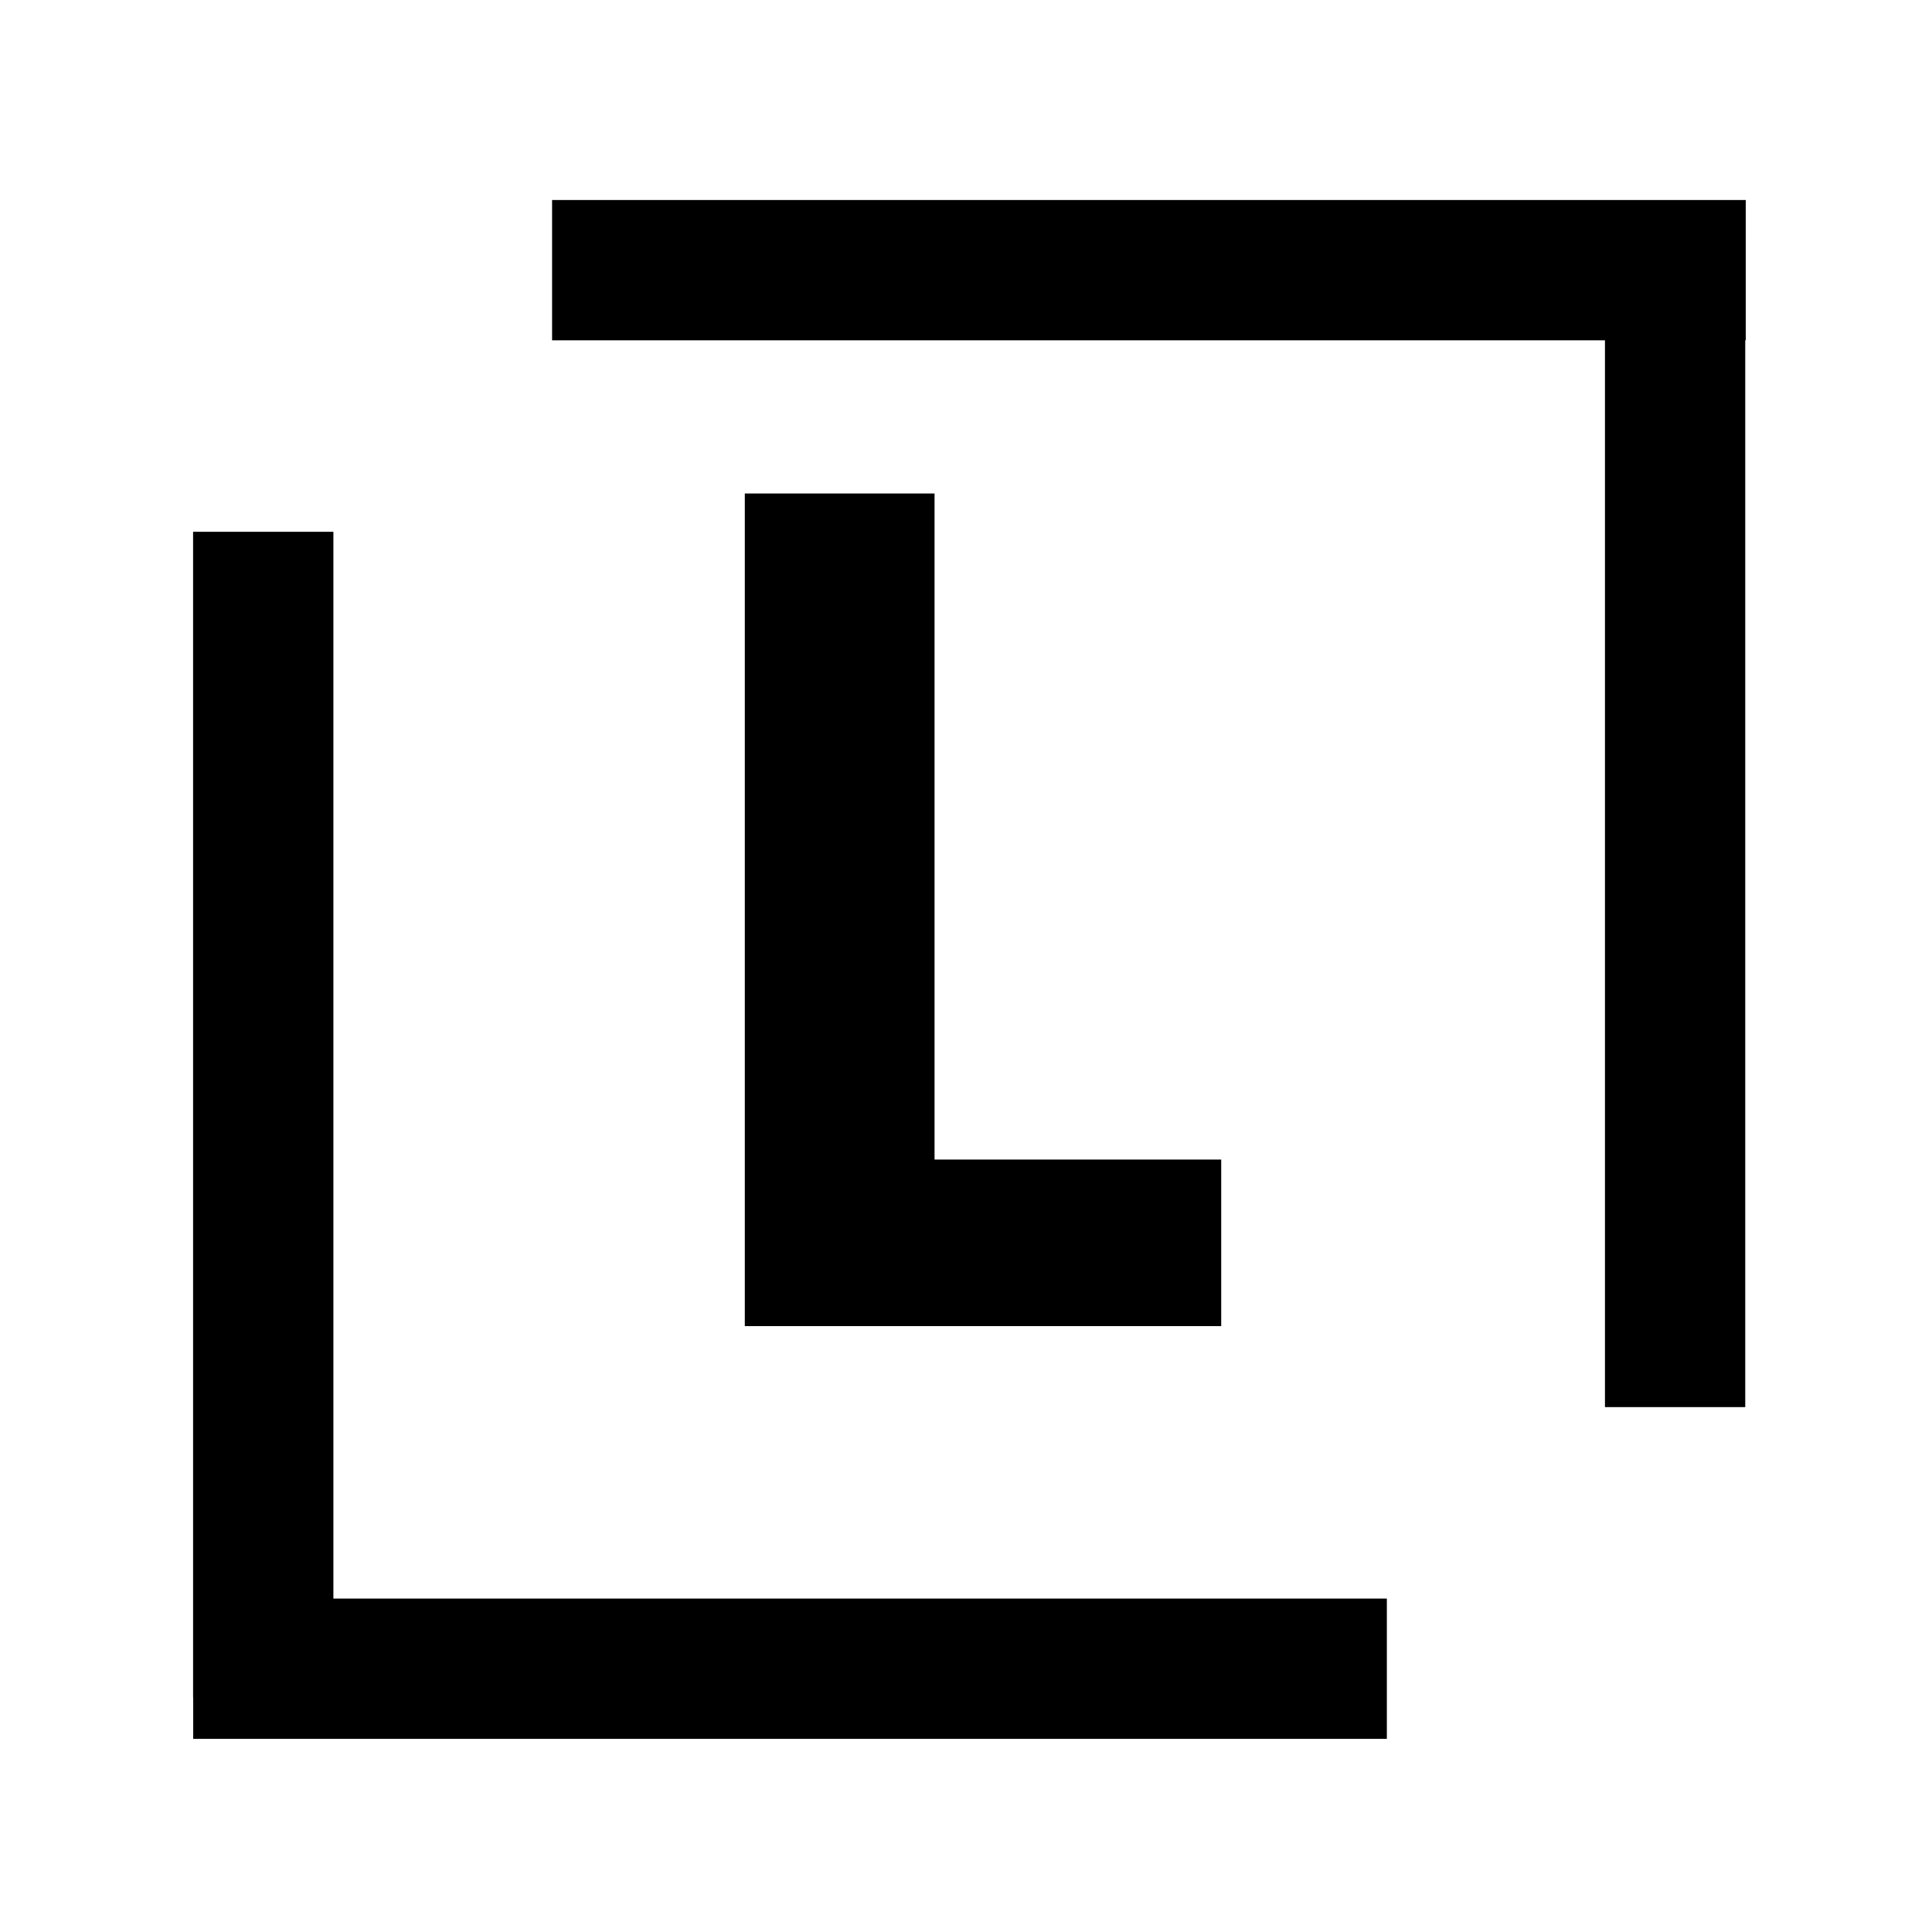
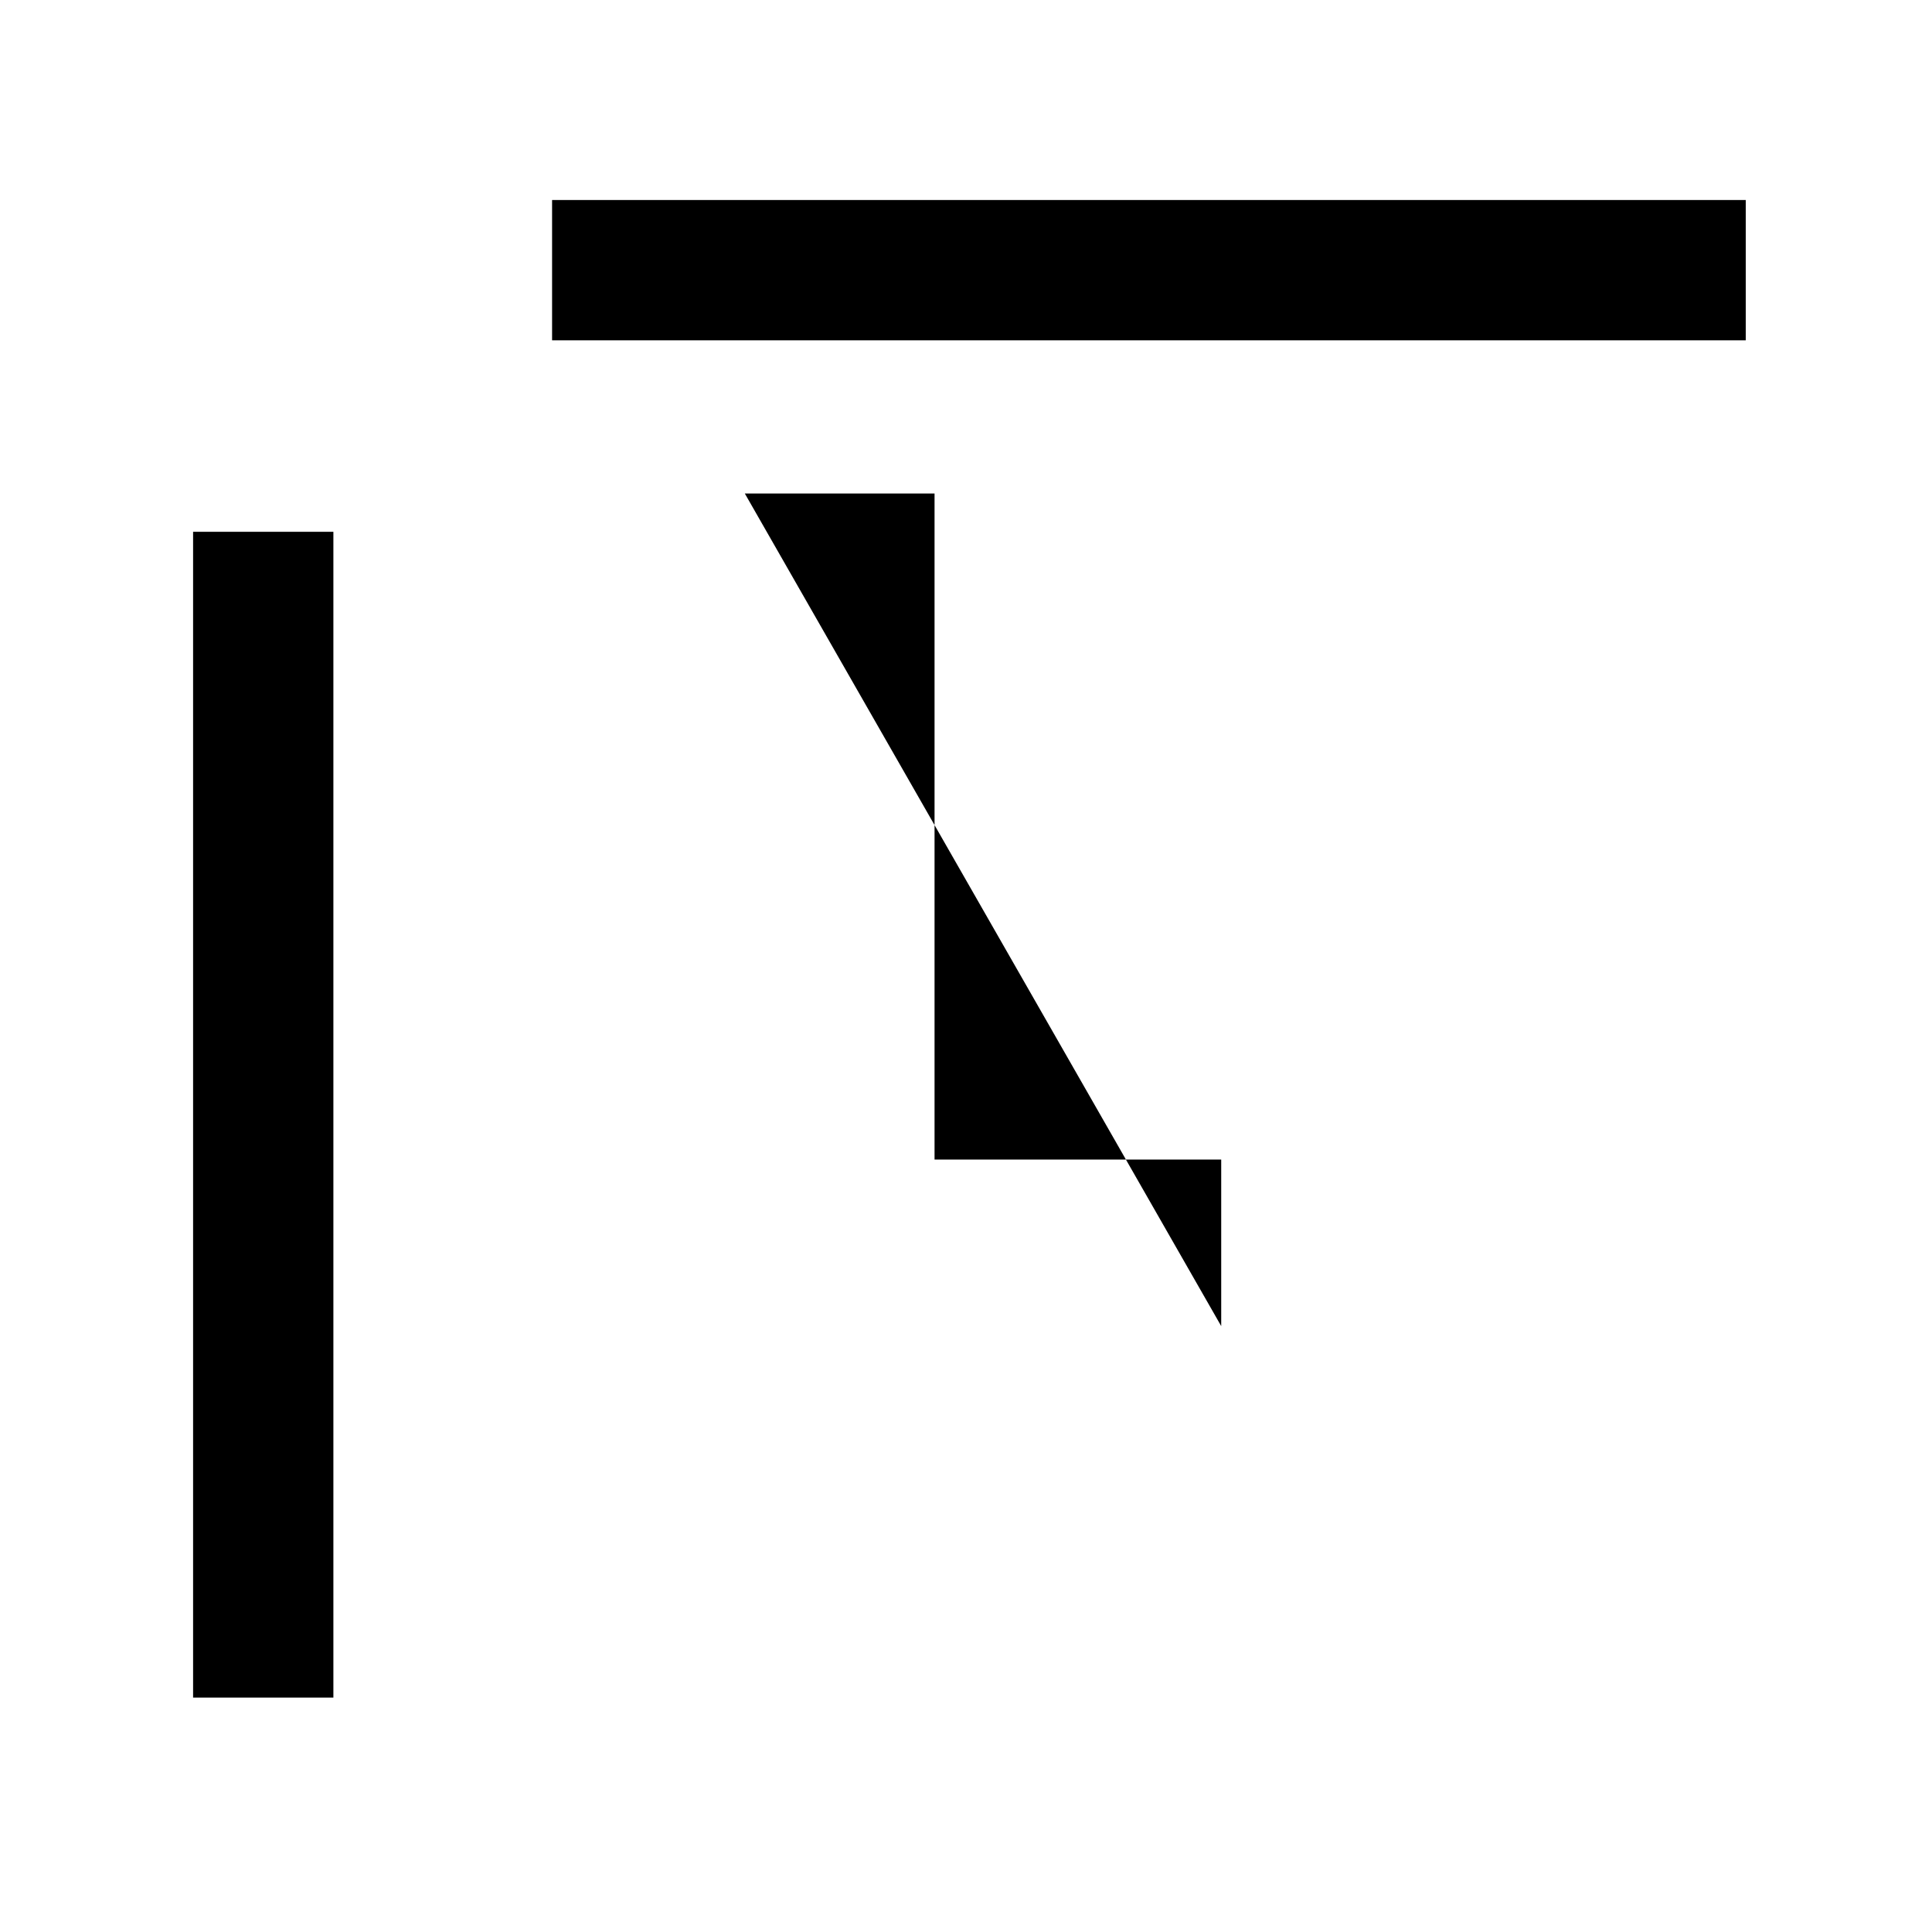
<svg xmlns="http://www.w3.org/2000/svg" width="500" zoomAndPan="magnify" viewBox="0 0 375 375" height="500" preserveAspectRatio="xMidYMid meet" version="1.0">
  <defs>
    <g />
  </defs>
  <g fill="#000000" fill-opacity="1">
    <g transform="translate(132.817, 257.396)">
      <g>
-         <path d="M 48.578 -161.609 L 48.578 -32.328 L 104.219 -32.328 L 104.219 0 L 11.75 0 L 11.75 -161.609 Z M 48.578 -161.609 " />
+         <path d="M 48.578 -161.609 L 48.578 -32.328 L 104.219 -32.328 L 104.219 0 L 11.75 -161.609 Z M 48.578 -161.609 " />
      </g>
    </g>
  </g>
-   <path stroke-linecap="butt" transform="matrix(0.939, 0, 0, 0.939, 37.5, 310.283)" fill="none" stroke-linejoin="miter" d="M -0 14.499 L 246.739 14.499 " stroke="#000000" stroke-width="29" stroke-opacity="1" stroke-miterlimit="4" />
  <path stroke-linecap="butt" transform="matrix(0, 0.939, -0.939, 0, 64.711, 103.216)" fill="none" stroke-linejoin="miter" d="M -0.001 14.501 L 240.982 14.501 " stroke="#000000" stroke-width="29" stroke-opacity="1" stroke-miterlimit="4" />
  <path stroke-linecap="butt" transform="matrix(-0.939, 0, 0, -0.939, 338.846, 66.055)" fill="none" stroke-linejoin="miter" d="M -0.002 14.501 L 246.738 14.501 " stroke="#000000" stroke-width="29" stroke-opacity="1" stroke-miterlimit="4" />
-   <path stroke-linecap="butt" transform="matrix(0, -0.939, 0.939, 0, 311.522, 273.121)" fill="none" stroke-linejoin="miter" d="M 0 14.499 L 240.983 14.499 " stroke="#000000" stroke-width="29" stroke-opacity="1" stroke-miterlimit="4" />
</svg>